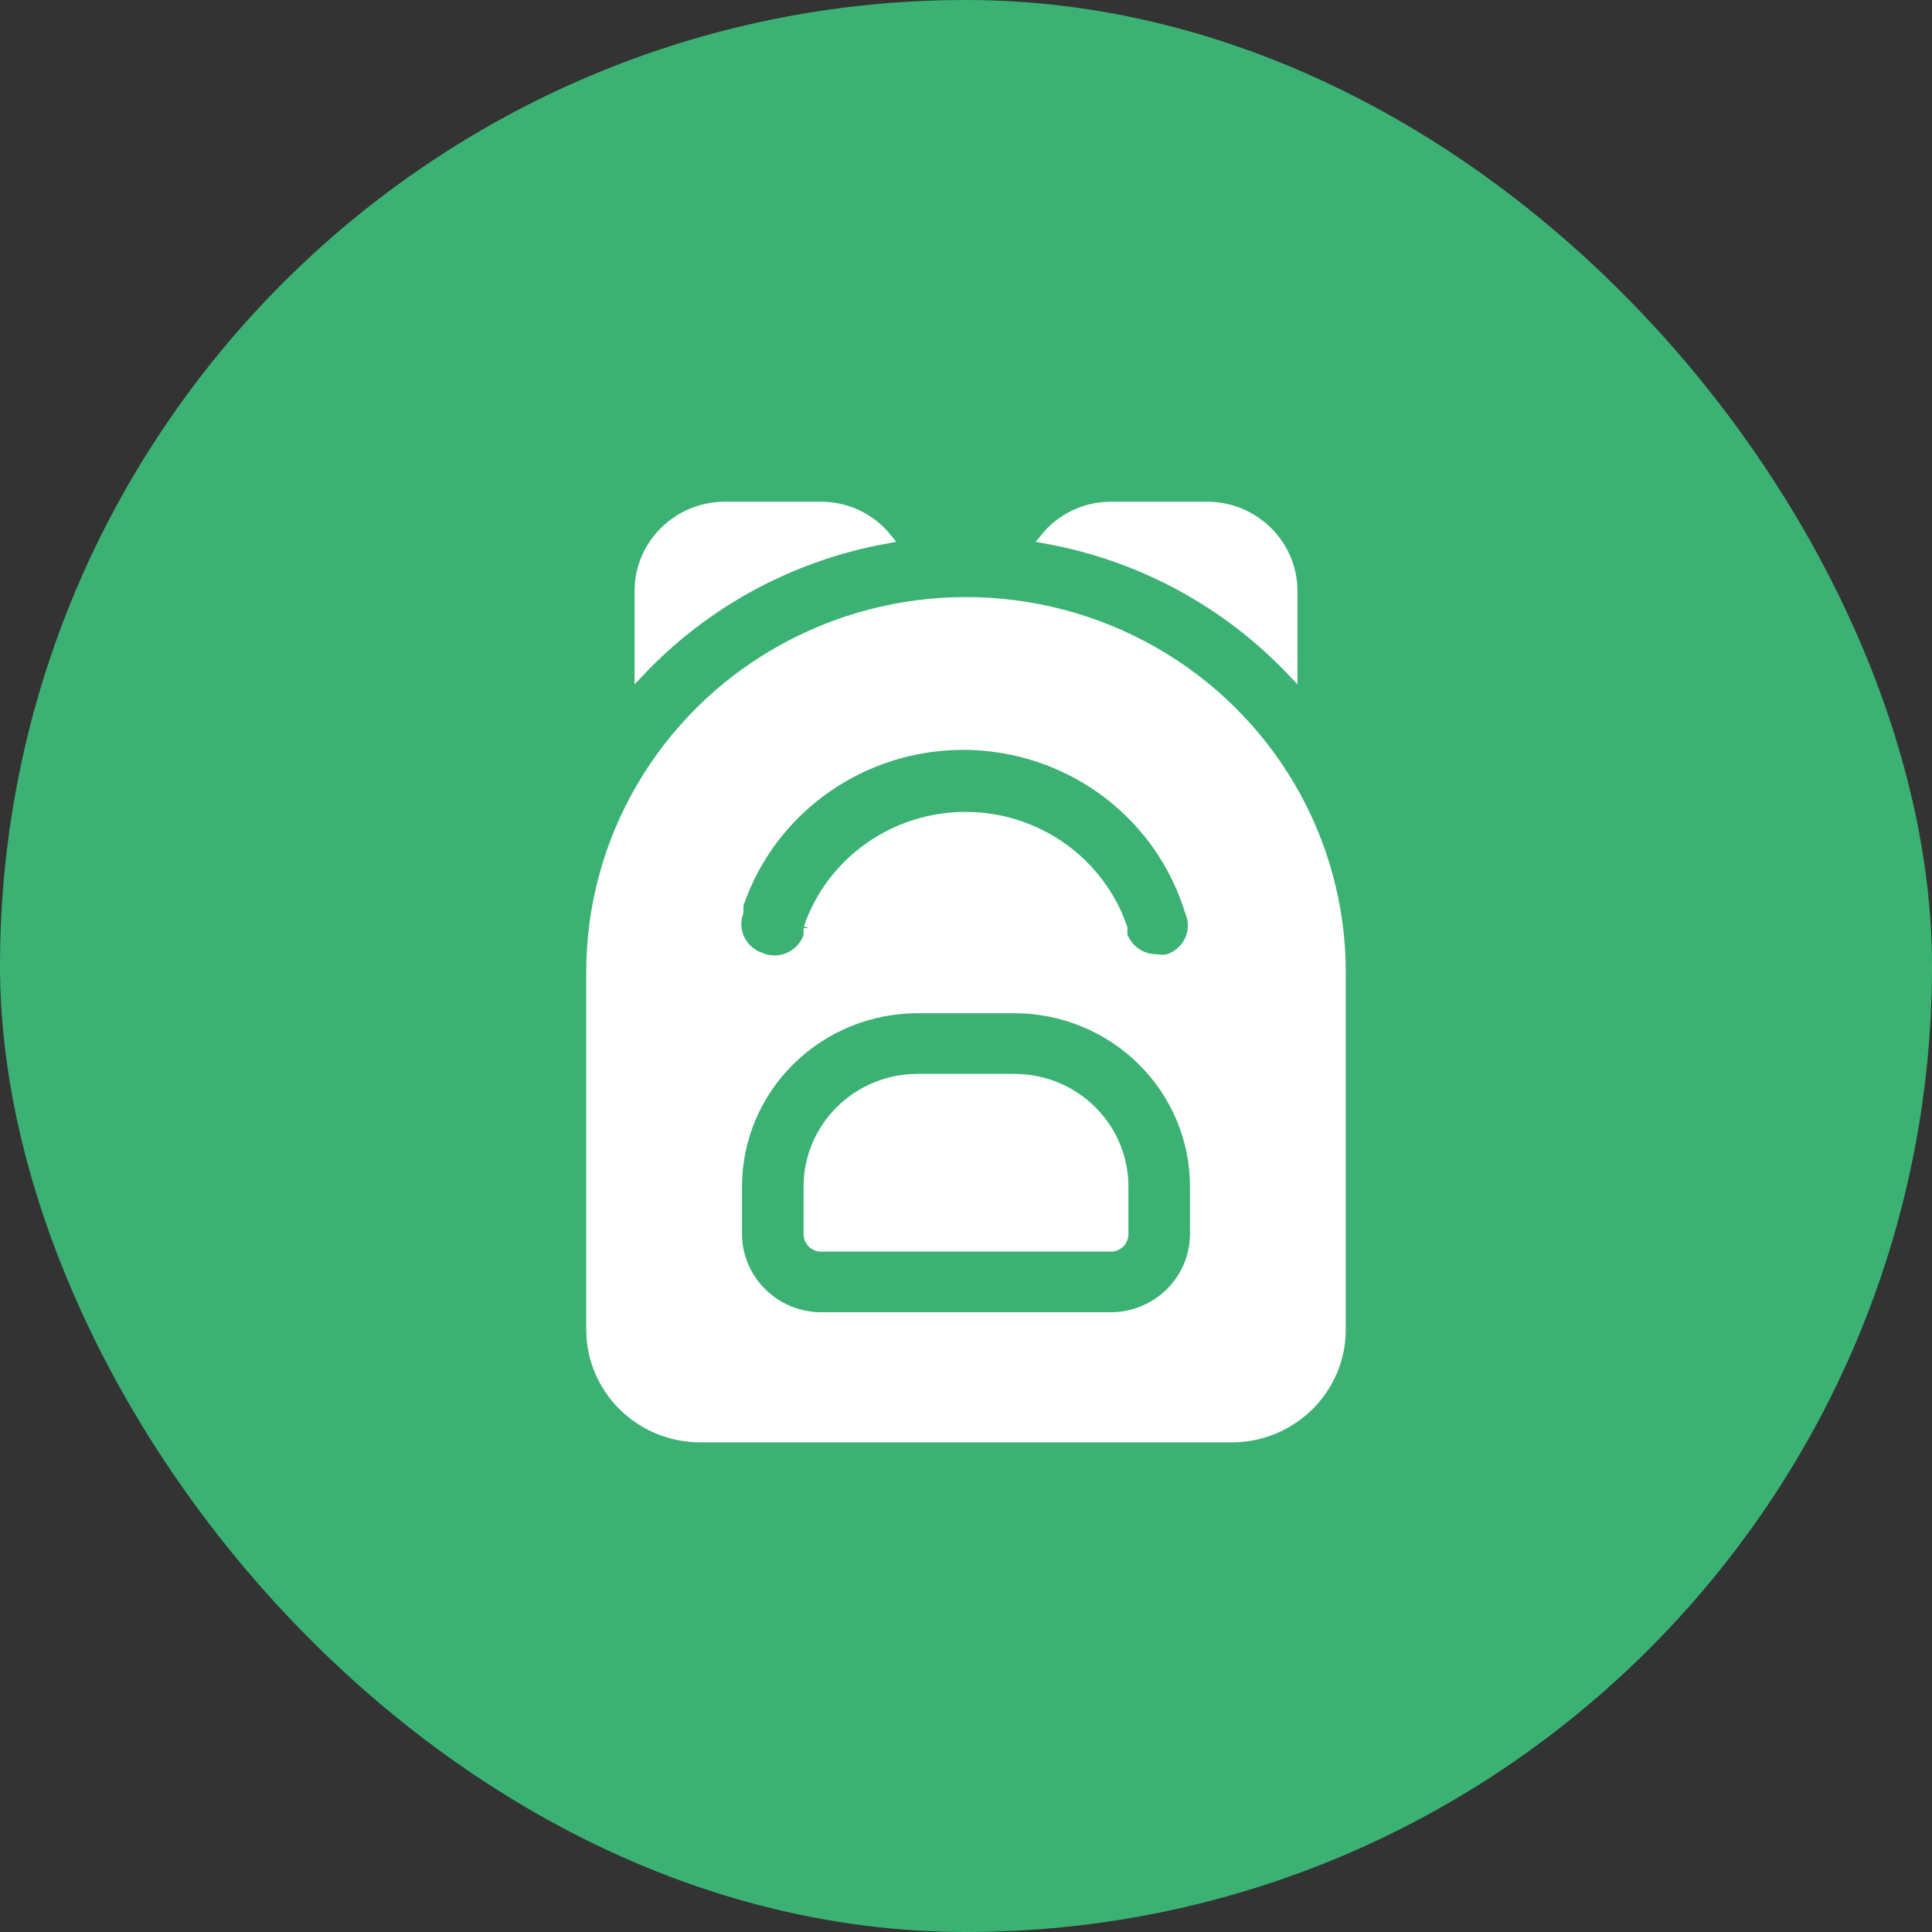
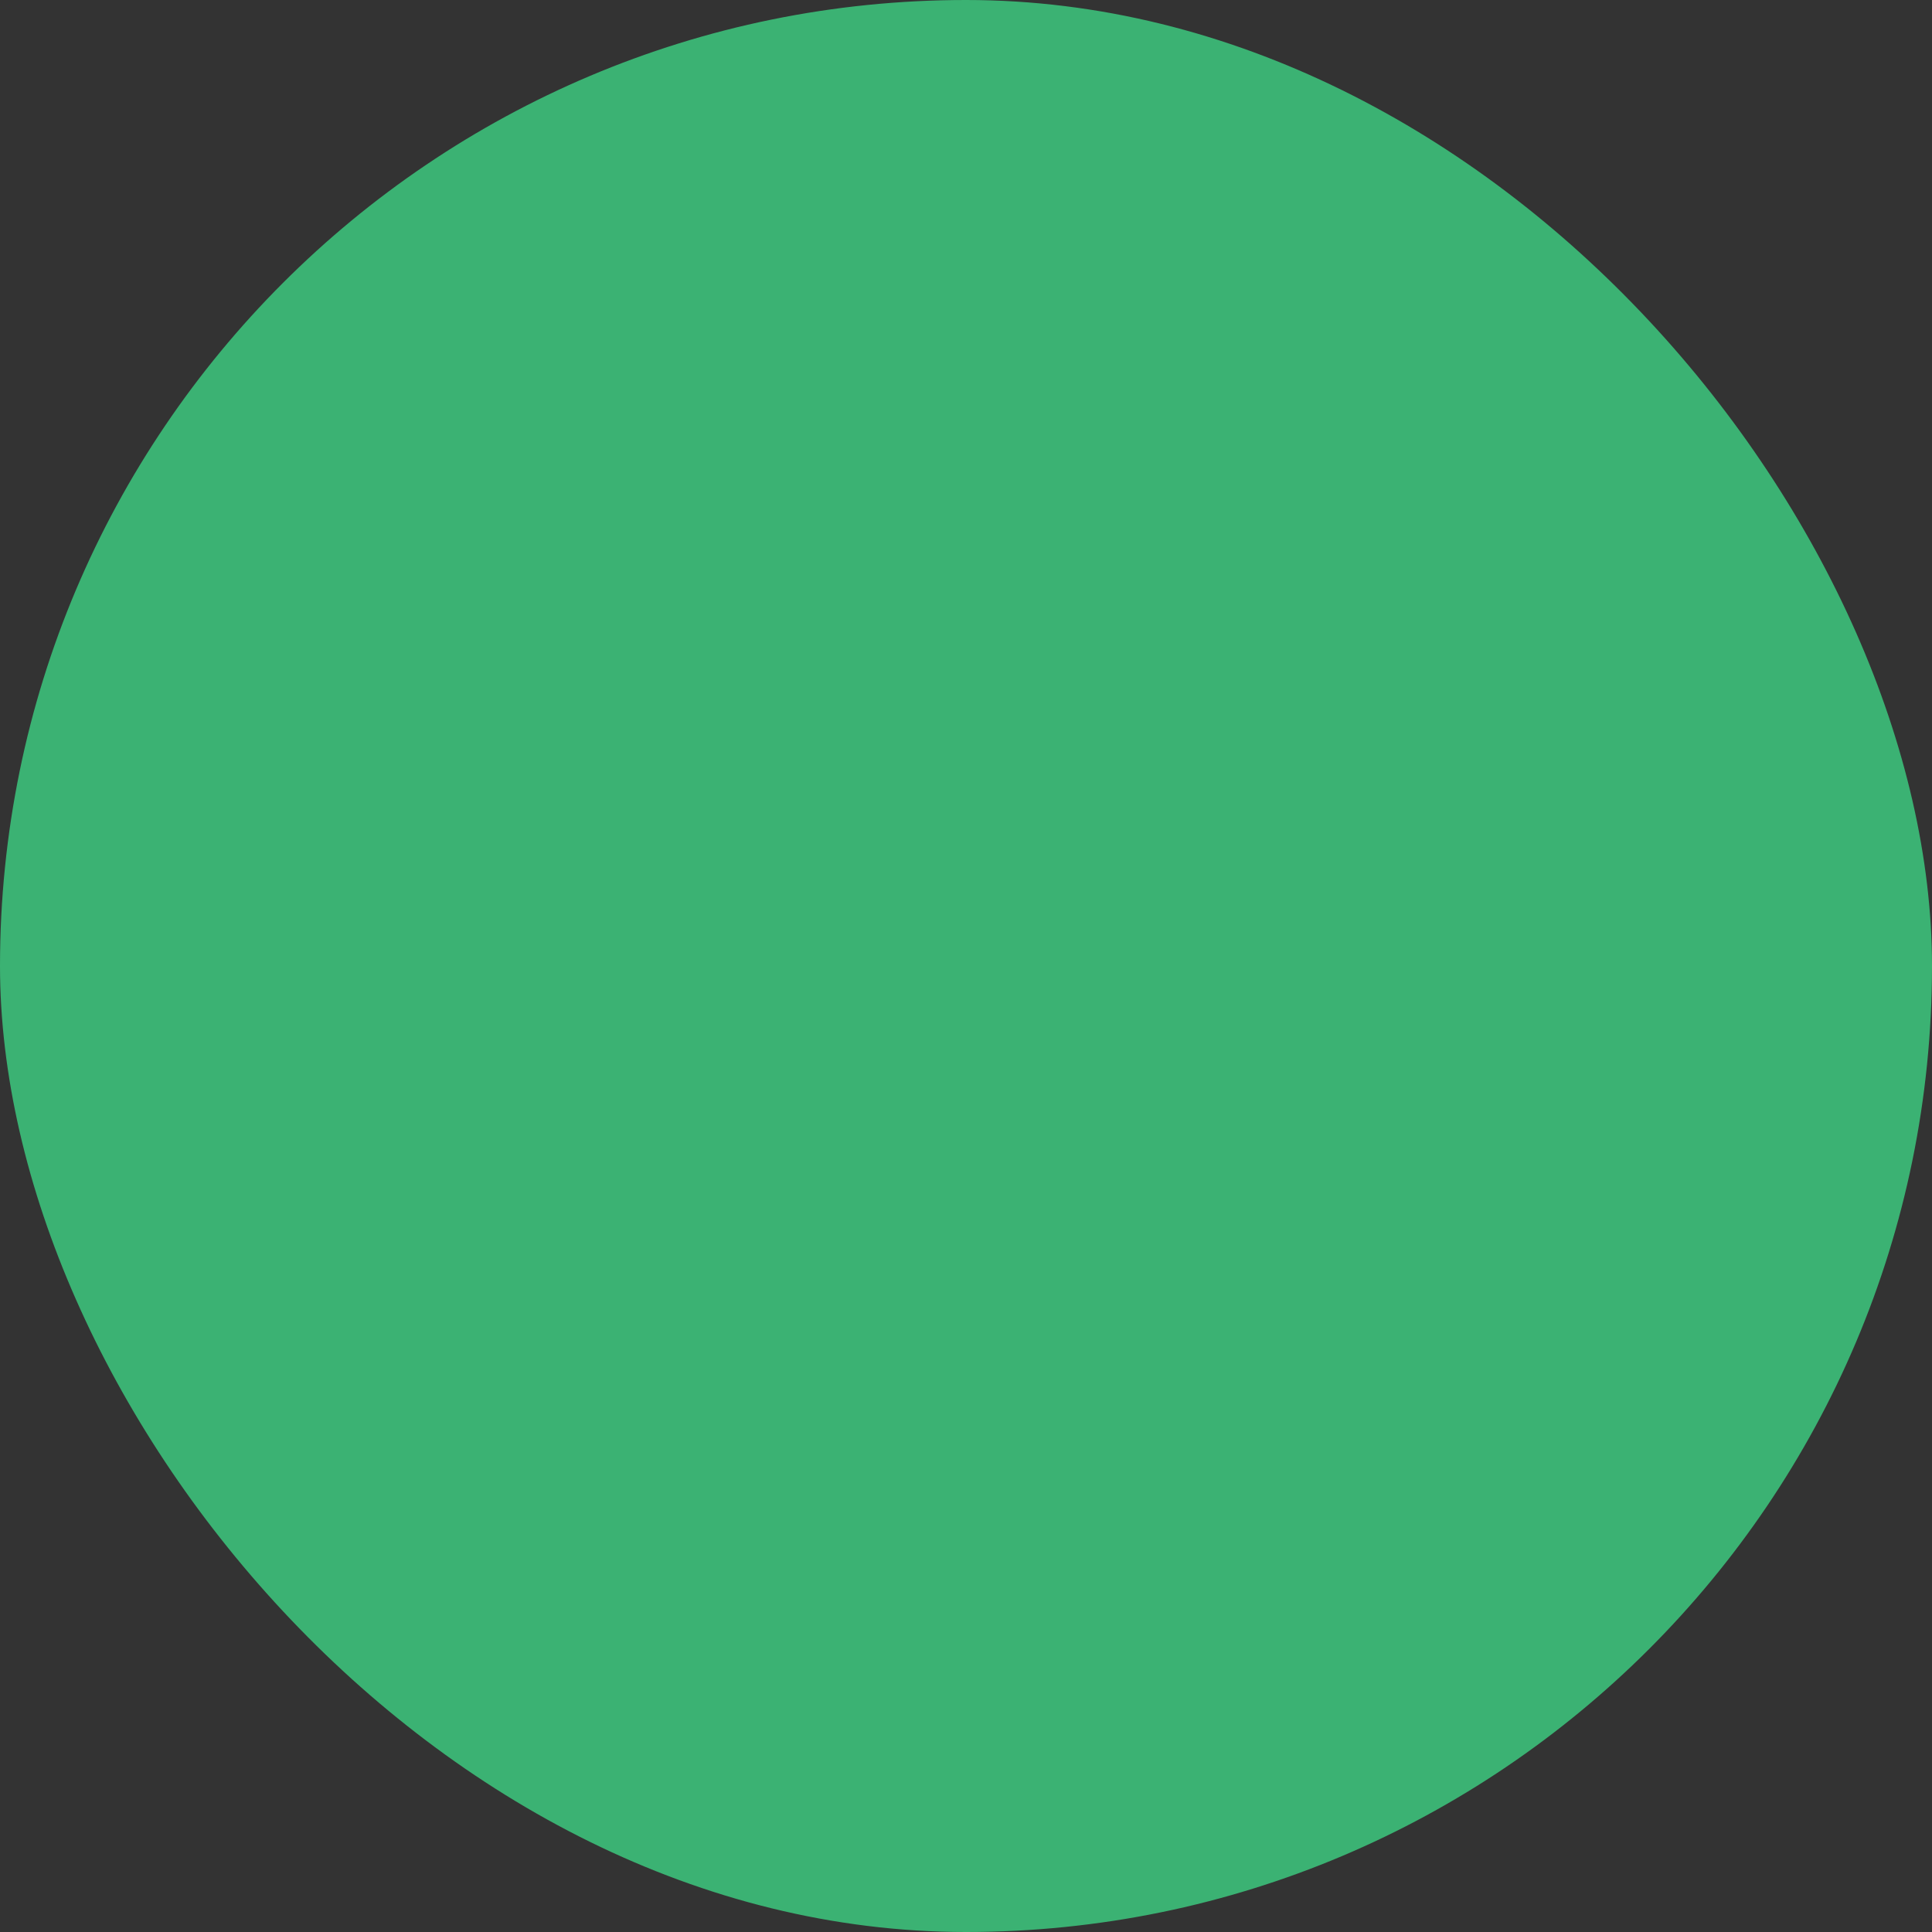
<svg xmlns="http://www.w3.org/2000/svg" width="160" height="160" viewBox="0 0 160 160" fill="none">
  <rect x="0" y="0" width="160" height="160" fill="#333333" stroke="none" />
  <rect width="160" height="160" rx="80" fill="#3BB273" />
-   <path d="M106.999 55.545C101.569 49.819 94.419 45.969 86.6 44.565C87.912 42.948 89.9 42 91.999 42H99.998C103.856 42.022 106.976 45.102 106.999 48.911V55.545ZM68.001 42H60.002C56.144 42.022 53.024 45.102 53.001 48.911V55.545C58.431 49.819 65.581 45.969 73.4 44.565C72.088 42.948 70.1 42 68.001 42ZM111 80.5V110.115C111 115.02 106.969 119 102 119H58C53.031 119 49 115.02 49 110.115V80.5C49 69.568 54.91 59.466 64.501 53.998C74.09 48.53 85.909 48.53 95.498 53.998C105.09 59.465 111 69.568 111 80.5ZM63.002 79.356C63.778 79.671 64.652 79.649 65.413 79.293C66.174 78.942 66.748 78.29 66.999 77.498V76.865V76.868C68.878 71.379 74.094 67.688 79.959 67.688C85.827 67.688 91.04 71.379 92.918 76.868V77.461C93.331 78.664 94.474 79.471 95.76 79.475C96.076 79.53 96.402 79.53 96.721 79.475C97.519 79.227 98.179 78.656 98.539 77.905C98.895 77.157 98.918 76.291 98.599 75.525L98.4 74.932C96.653 69.746 92.772 65.526 87.709 63.312C82.647 61.098 76.872 61.098 71.811 63.312C66.748 65.525 62.867 69.746 61.119 74.932V75.525C60.842 76.284 60.891 77.12 61.254 77.842C61.614 78.568 62.263 79.112 63.039 79.356L63.002 79.356ZM99.001 98.269C99.001 94.341 97.418 90.577 94.606 87.8C91.793 85.02 87.98 83.461 84.001 83.461H75.999C72.02 83.461 68.207 85.02 65.394 87.8C62.582 90.576 60.999 94.341 60.999 98.269V102.219C61.022 106.025 64.142 109.108 68 109.127H91.999C95.858 109.109 98.978 106.025 99 102.219L99.001 98.269ZM84.001 89.385H75.999C71.03 89.385 66.999 93.364 66.999 98.269V102.219C66.999 102.478 67.104 102.73 67.292 102.915C67.479 103.1 67.734 103.204 68.001 103.204H92C92.266 103.204 92.521 103.1 92.708 102.915C92.896 102.73 93.001 102.478 93.001 102.219V98.269C93.001 93.364 88.97 89.385 84.001 89.385Z" fill="white" stroke="white" stroke-width="0.9" />
</svg>